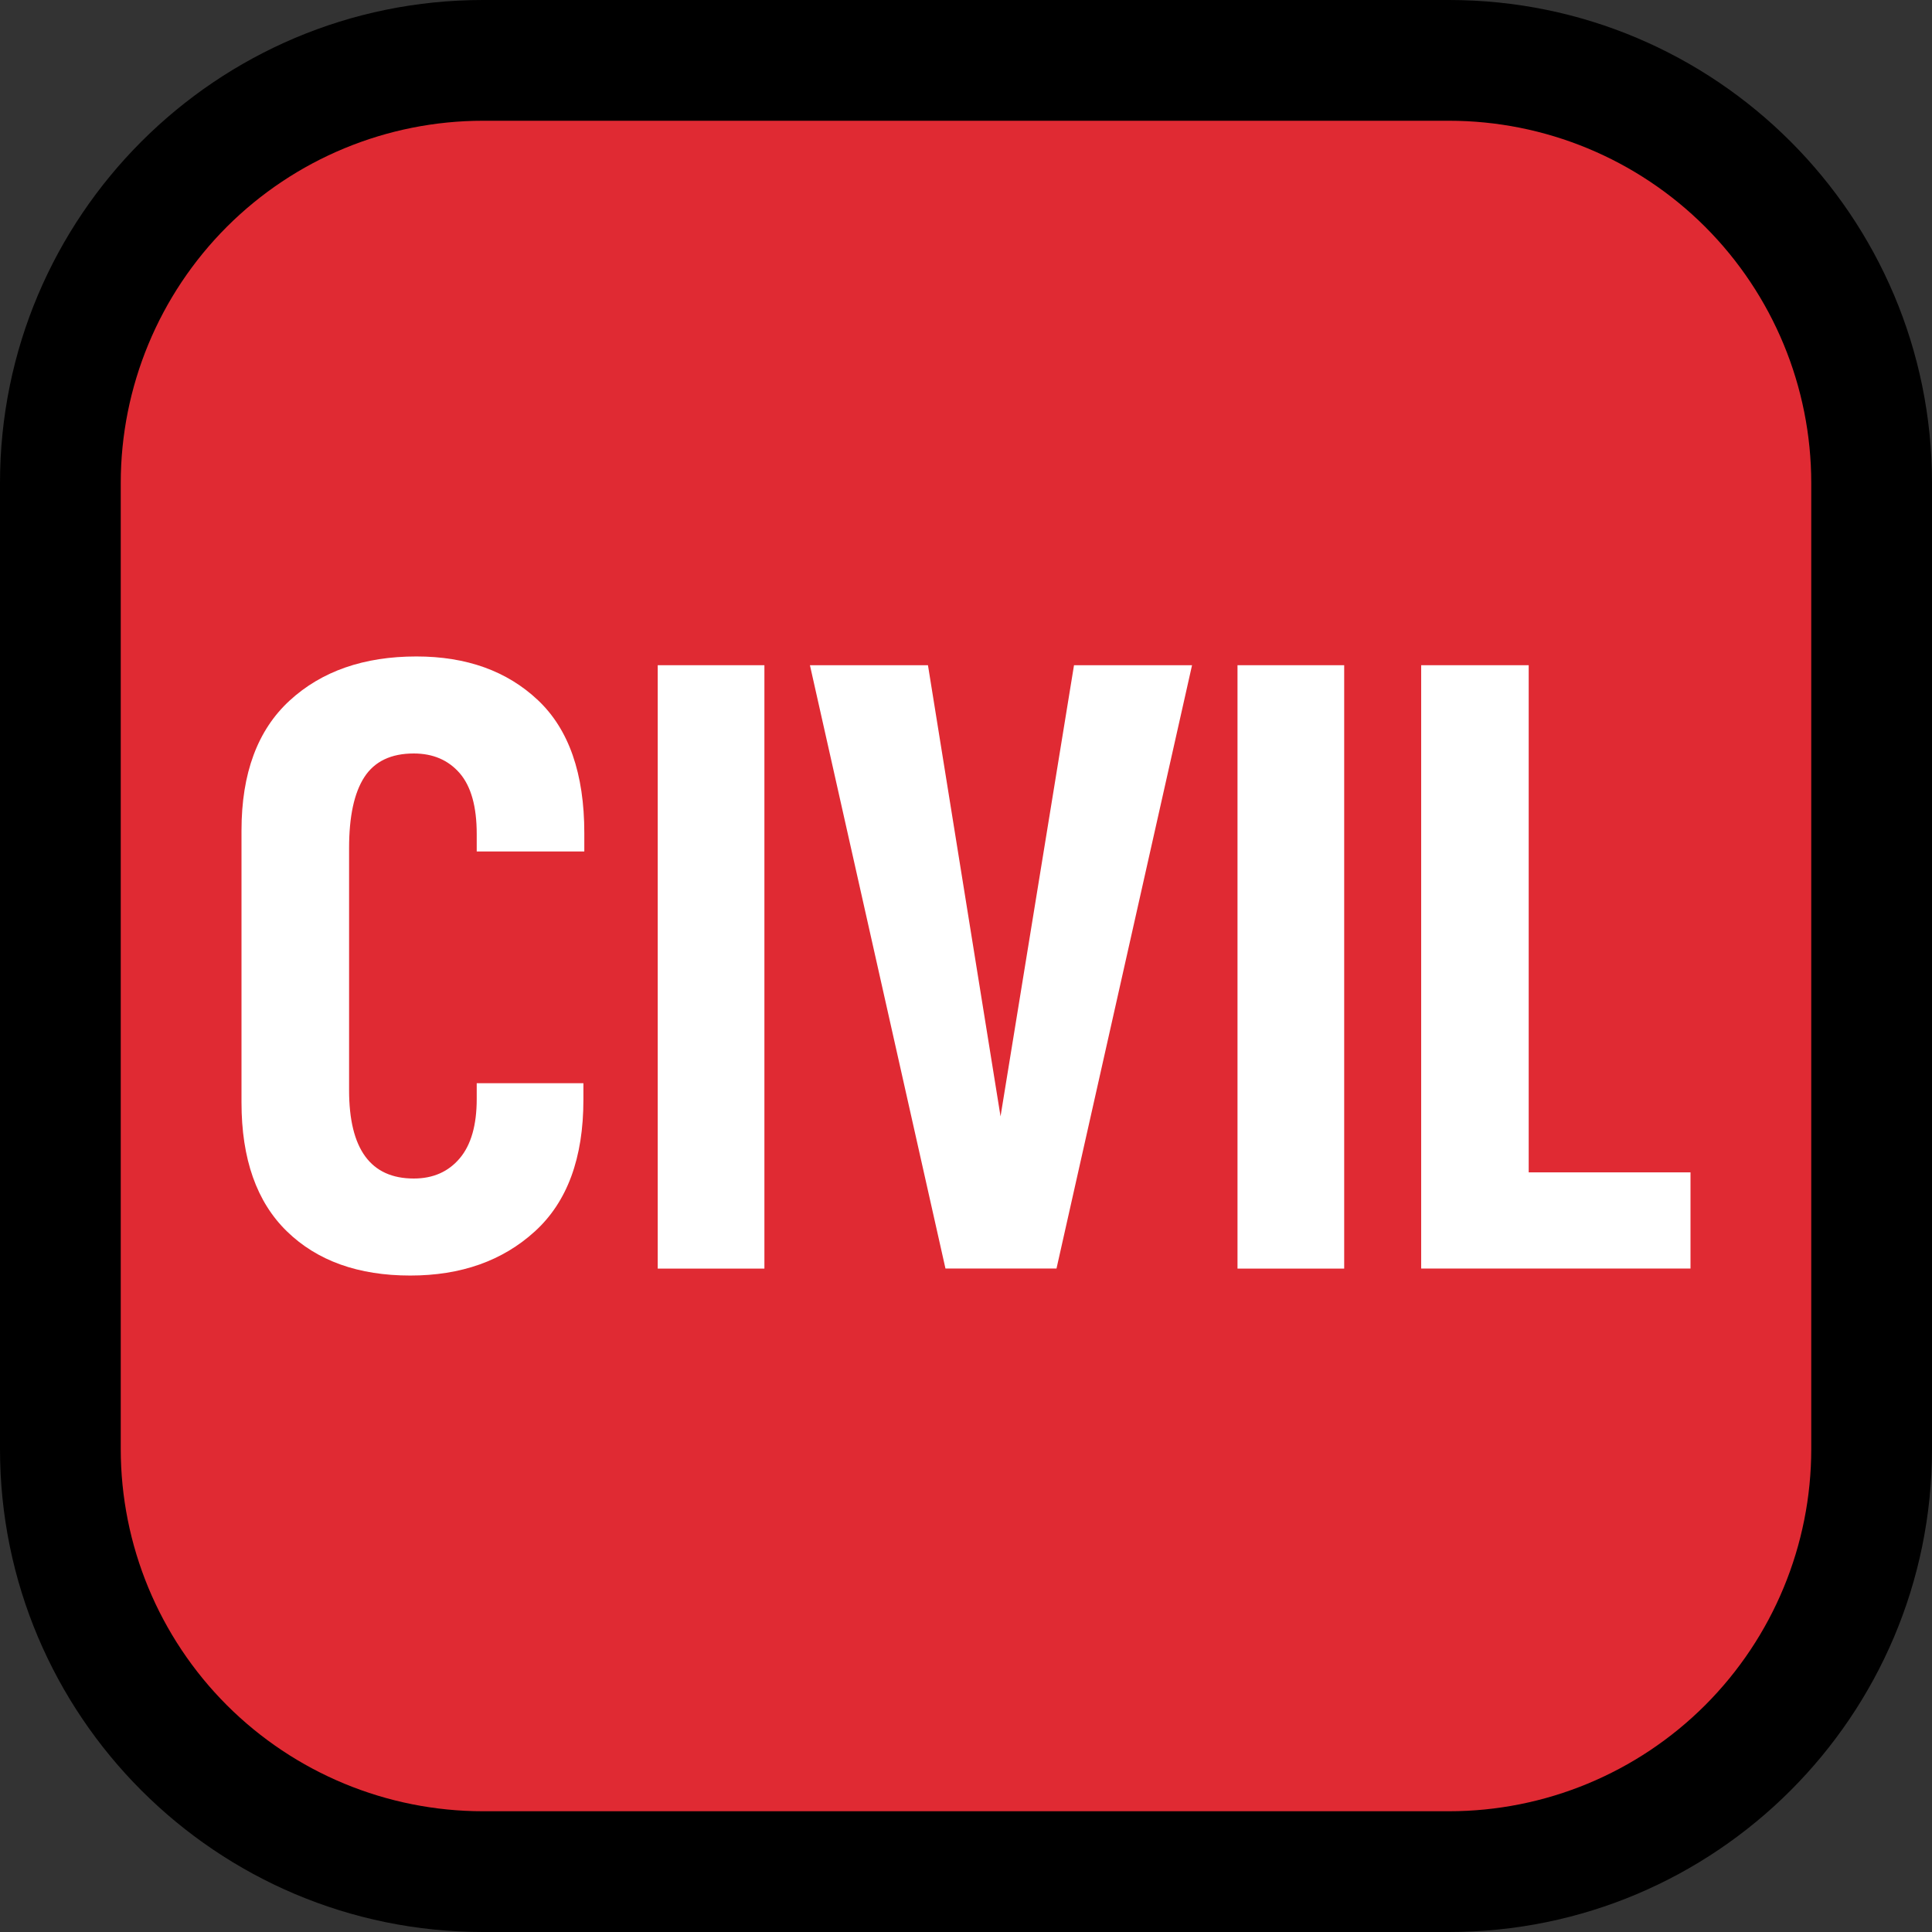
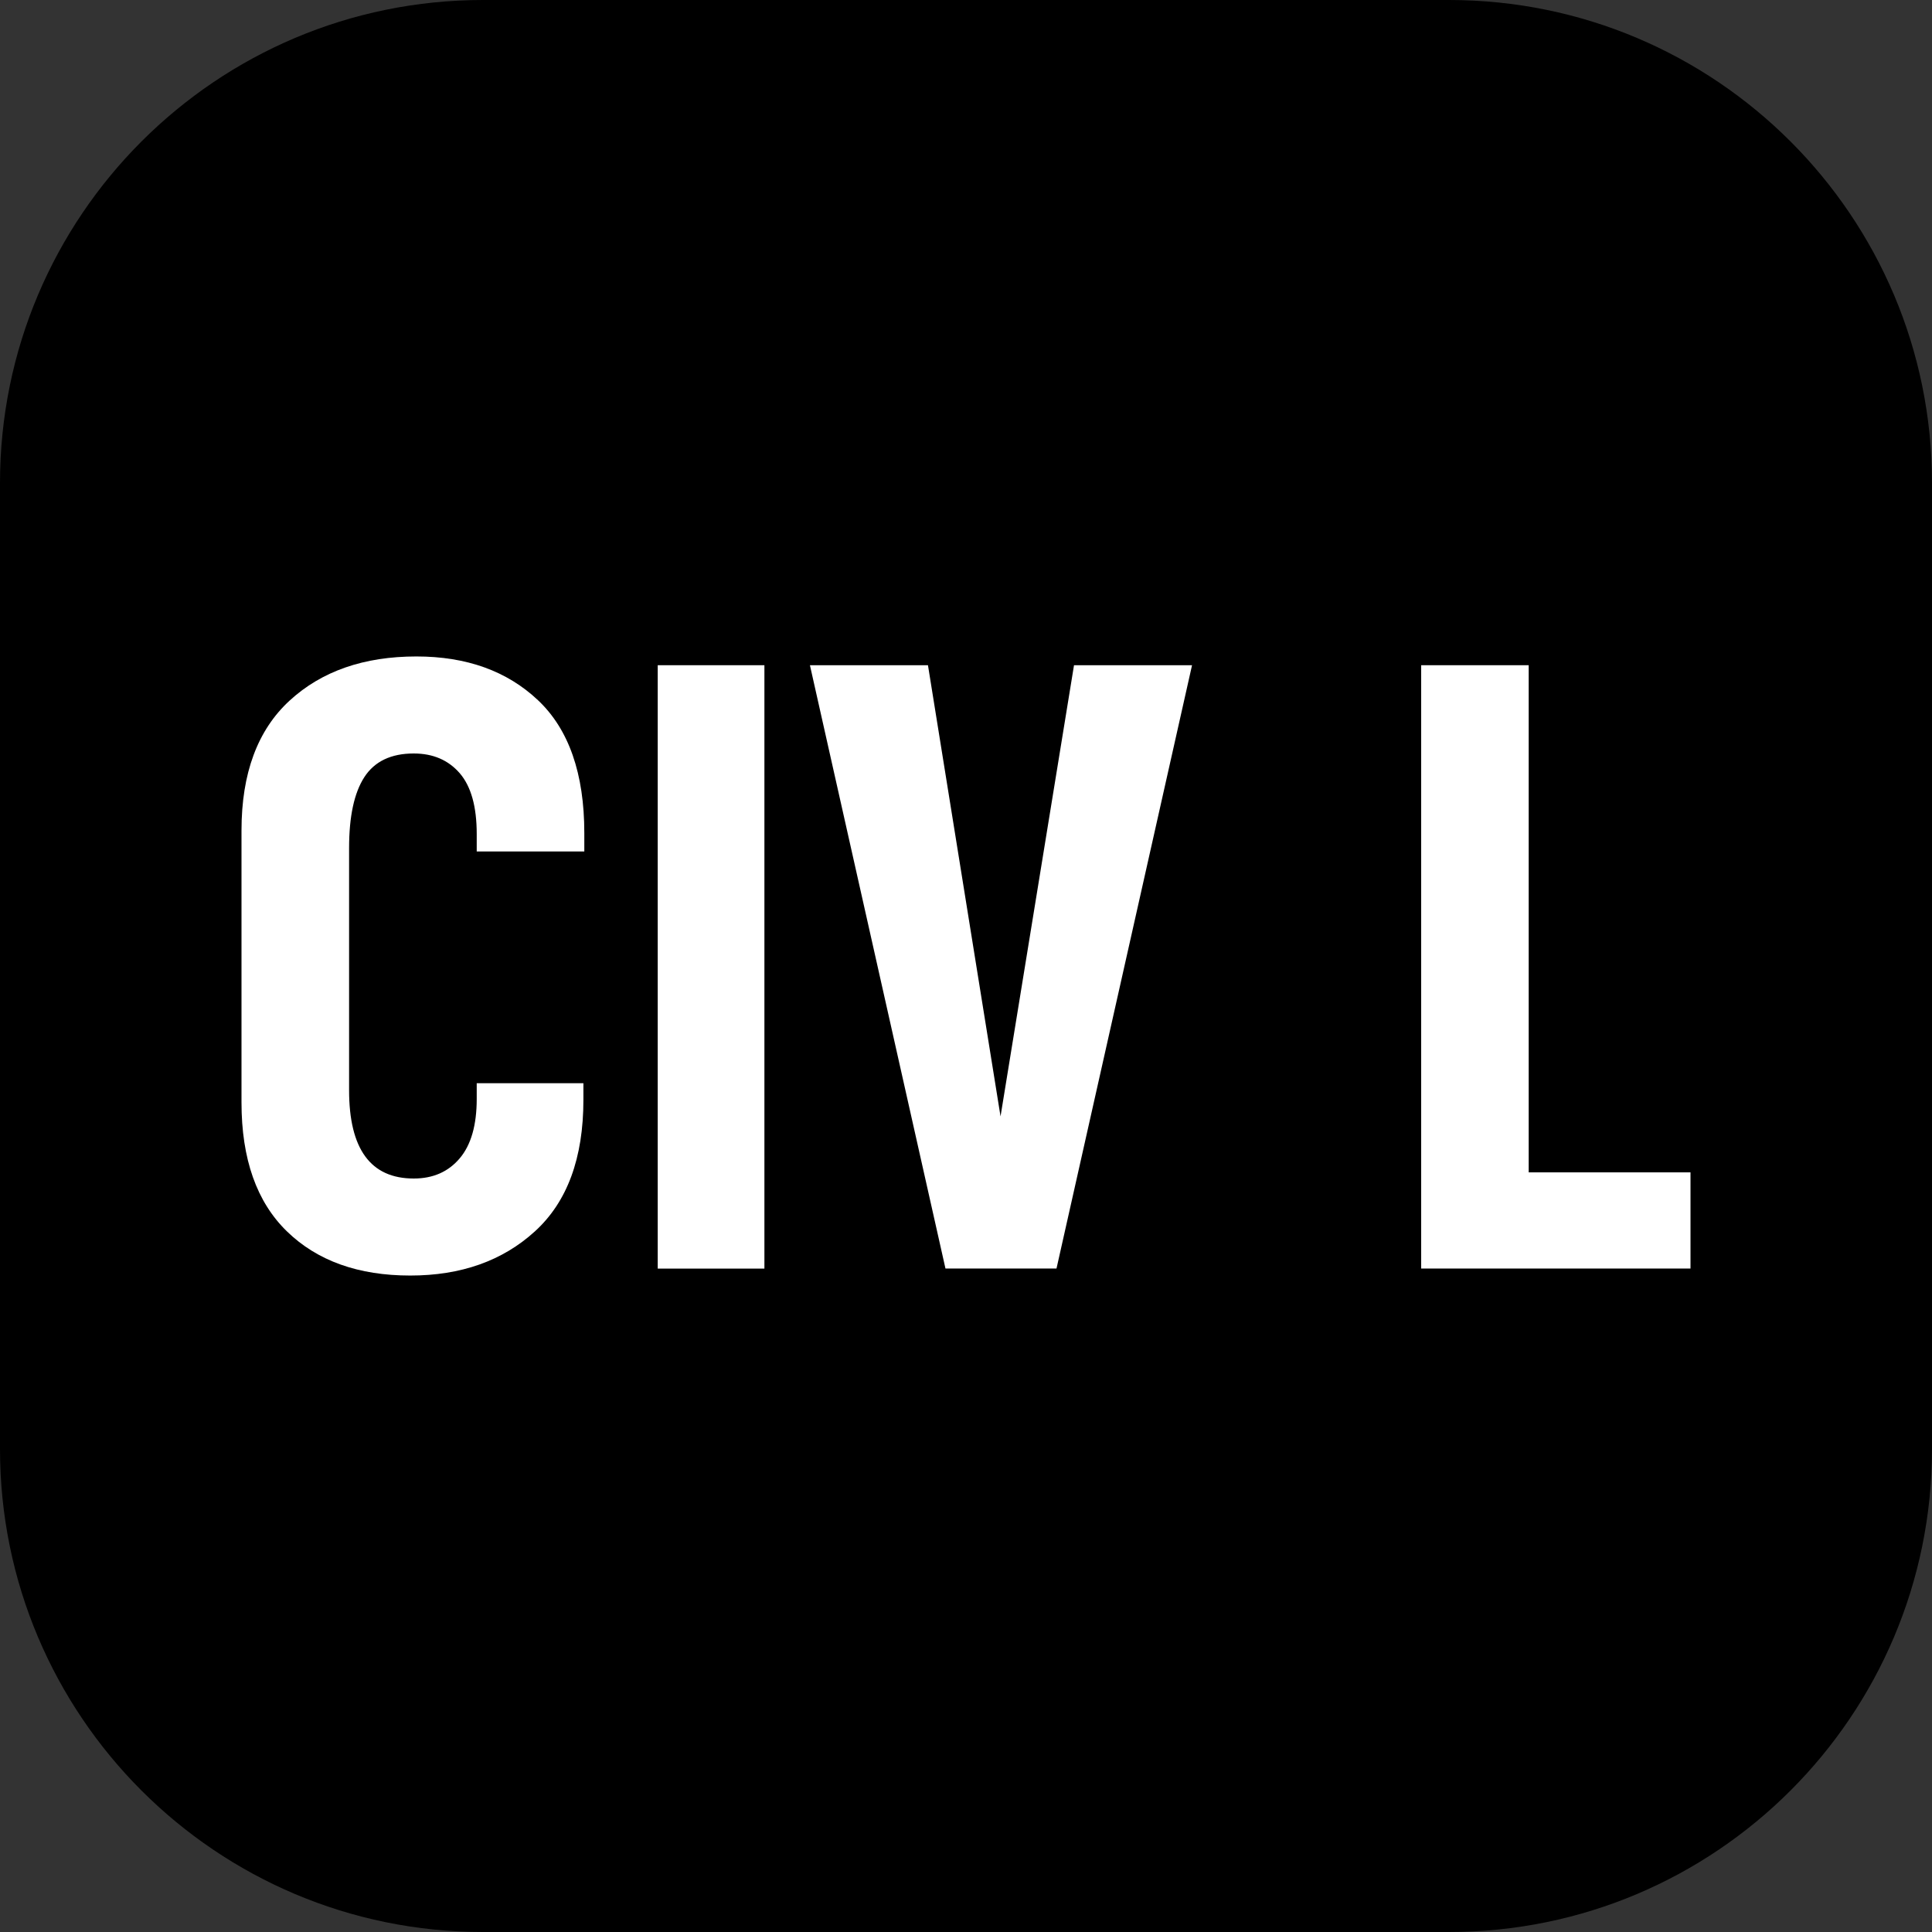
<svg xmlns="http://www.w3.org/2000/svg" width="100%" height="100%" viewBox="0 0 32 32" version="1.1" xml:space="preserve" style="fill-rule:evenodd;clip-rule:evenodd;stroke-linejoin:round;stroke-miterlimit:1.414;">
  <rect x="0" y="0" width="32" height="32" fill="#333333" stroke="none" />
  <rect id="civil" x="0" y="0" width="32" height="32" style="fill:none;" />
  <clipPath id="_clip1">
    <rect x="0" y="0" width="32" height="32" />
  </clipPath>
  <g clip-path="url(#_clip1)">
    <g id="outline">
      <path d="M32,8c0,-4.418 -3.582,-8 -8,-8c-4.887,0 -11.113,0 -16,0c-4.418,0 -8,3.582 -8,8c0,4.887 0,11.113 0,16c0,4.418 3.582,8 8,8c4.887,0 11.113,0 16,0c4.418,0 8,-3.582 8,-8c0,-4.887 0,-11.113 0,-16Z" />
    </g>
    <g id="emoji">
-       <path d="M30,8c0,-1.591 -0.632,-3.117 -1.757,-4.243c-1.126,-1.125 -2.652,-1.757 -4.243,-1.757c-4.724,0 -11.276,0 -16,0c-1.591,0 -3.117,0.632 -4.243,1.757c-1.125,1.126 -1.757,2.652 -1.757,4.243c0,4.724 0,11.276 0,16c0,1.591 0.632,3.117 1.757,4.243c1.126,1.125 2.652,1.757 4.243,1.757c4.724,0 11.276,0 16,0c1.591,0 3.117,-0.632 4.243,-1.757c1.125,-1.126 1.757,-2.652 1.757,-4.243c0,-4.724 0,-11.276 0,-16Z" style="fill:#e02a33;" />
      <path d="M4.753,20.396c-0.502,-0.488 -0.753,-1.2 -0.753,-2.136l0,-4.505c0,-0.946 0.266,-1.663 0.797,-2.151c0.531,-0.488 1.231,-0.731 2.1,-0.731c0.83,0 1.501,0.241 2.013,0.724c0.512,0.483 0.768,1.217 0.768,2.201l0,0.305l-1.782,0l0,-0.29c0,-0.454 -0.094,-0.789 -0.282,-1.007c-0.189,-0.217 -0.442,-0.326 -0.761,-0.326c-0.376,0 -0.649,0.131 -0.818,0.391c-0.169,0.261 -0.253,0.652 -0.253,1.174l0,4.012c0,0.975 0.357,1.463 1.071,1.463c0.319,0 0.572,-0.111 0.761,-0.334c0.188,-0.222 0.282,-0.55 0.282,-0.984l0,-0.261l1.767,0l0,0.275c0,0.966 -0.268,1.692 -0.804,2.18c-0.536,0.488 -1.224,0.731 -2.064,0.731c-0.859,0 -1.54,-0.243 -2.042,-0.731Z" style="fill:#fff;fill-rule:nonzero;" />
      <rect x="10.894" y="11.018" width="1.767" height="9.994" style="fill:#fff;fill-rule:nonzero;" />
      <path d="M13.415,11.018l1.955,0l1.202,7.473l1.217,-7.473l1.955,0l-2.245,9.993l-1.839,0l-2.245,-9.993Z" style="fill:#fff;fill-rule:nonzero;" />
-       <rect x="20.497" y="11.018" width="1.767" height="9.994" style="fill:#fff;fill-rule:nonzero;" />
      <path d="M23.539,11.018l1.781,0l0,8.4l2.68,0l0,1.593l-4.461,0l0,-9.993Z" style="fill:#fff;fill-rule:nonzero;" />
    </g>
  </g>
</svg>